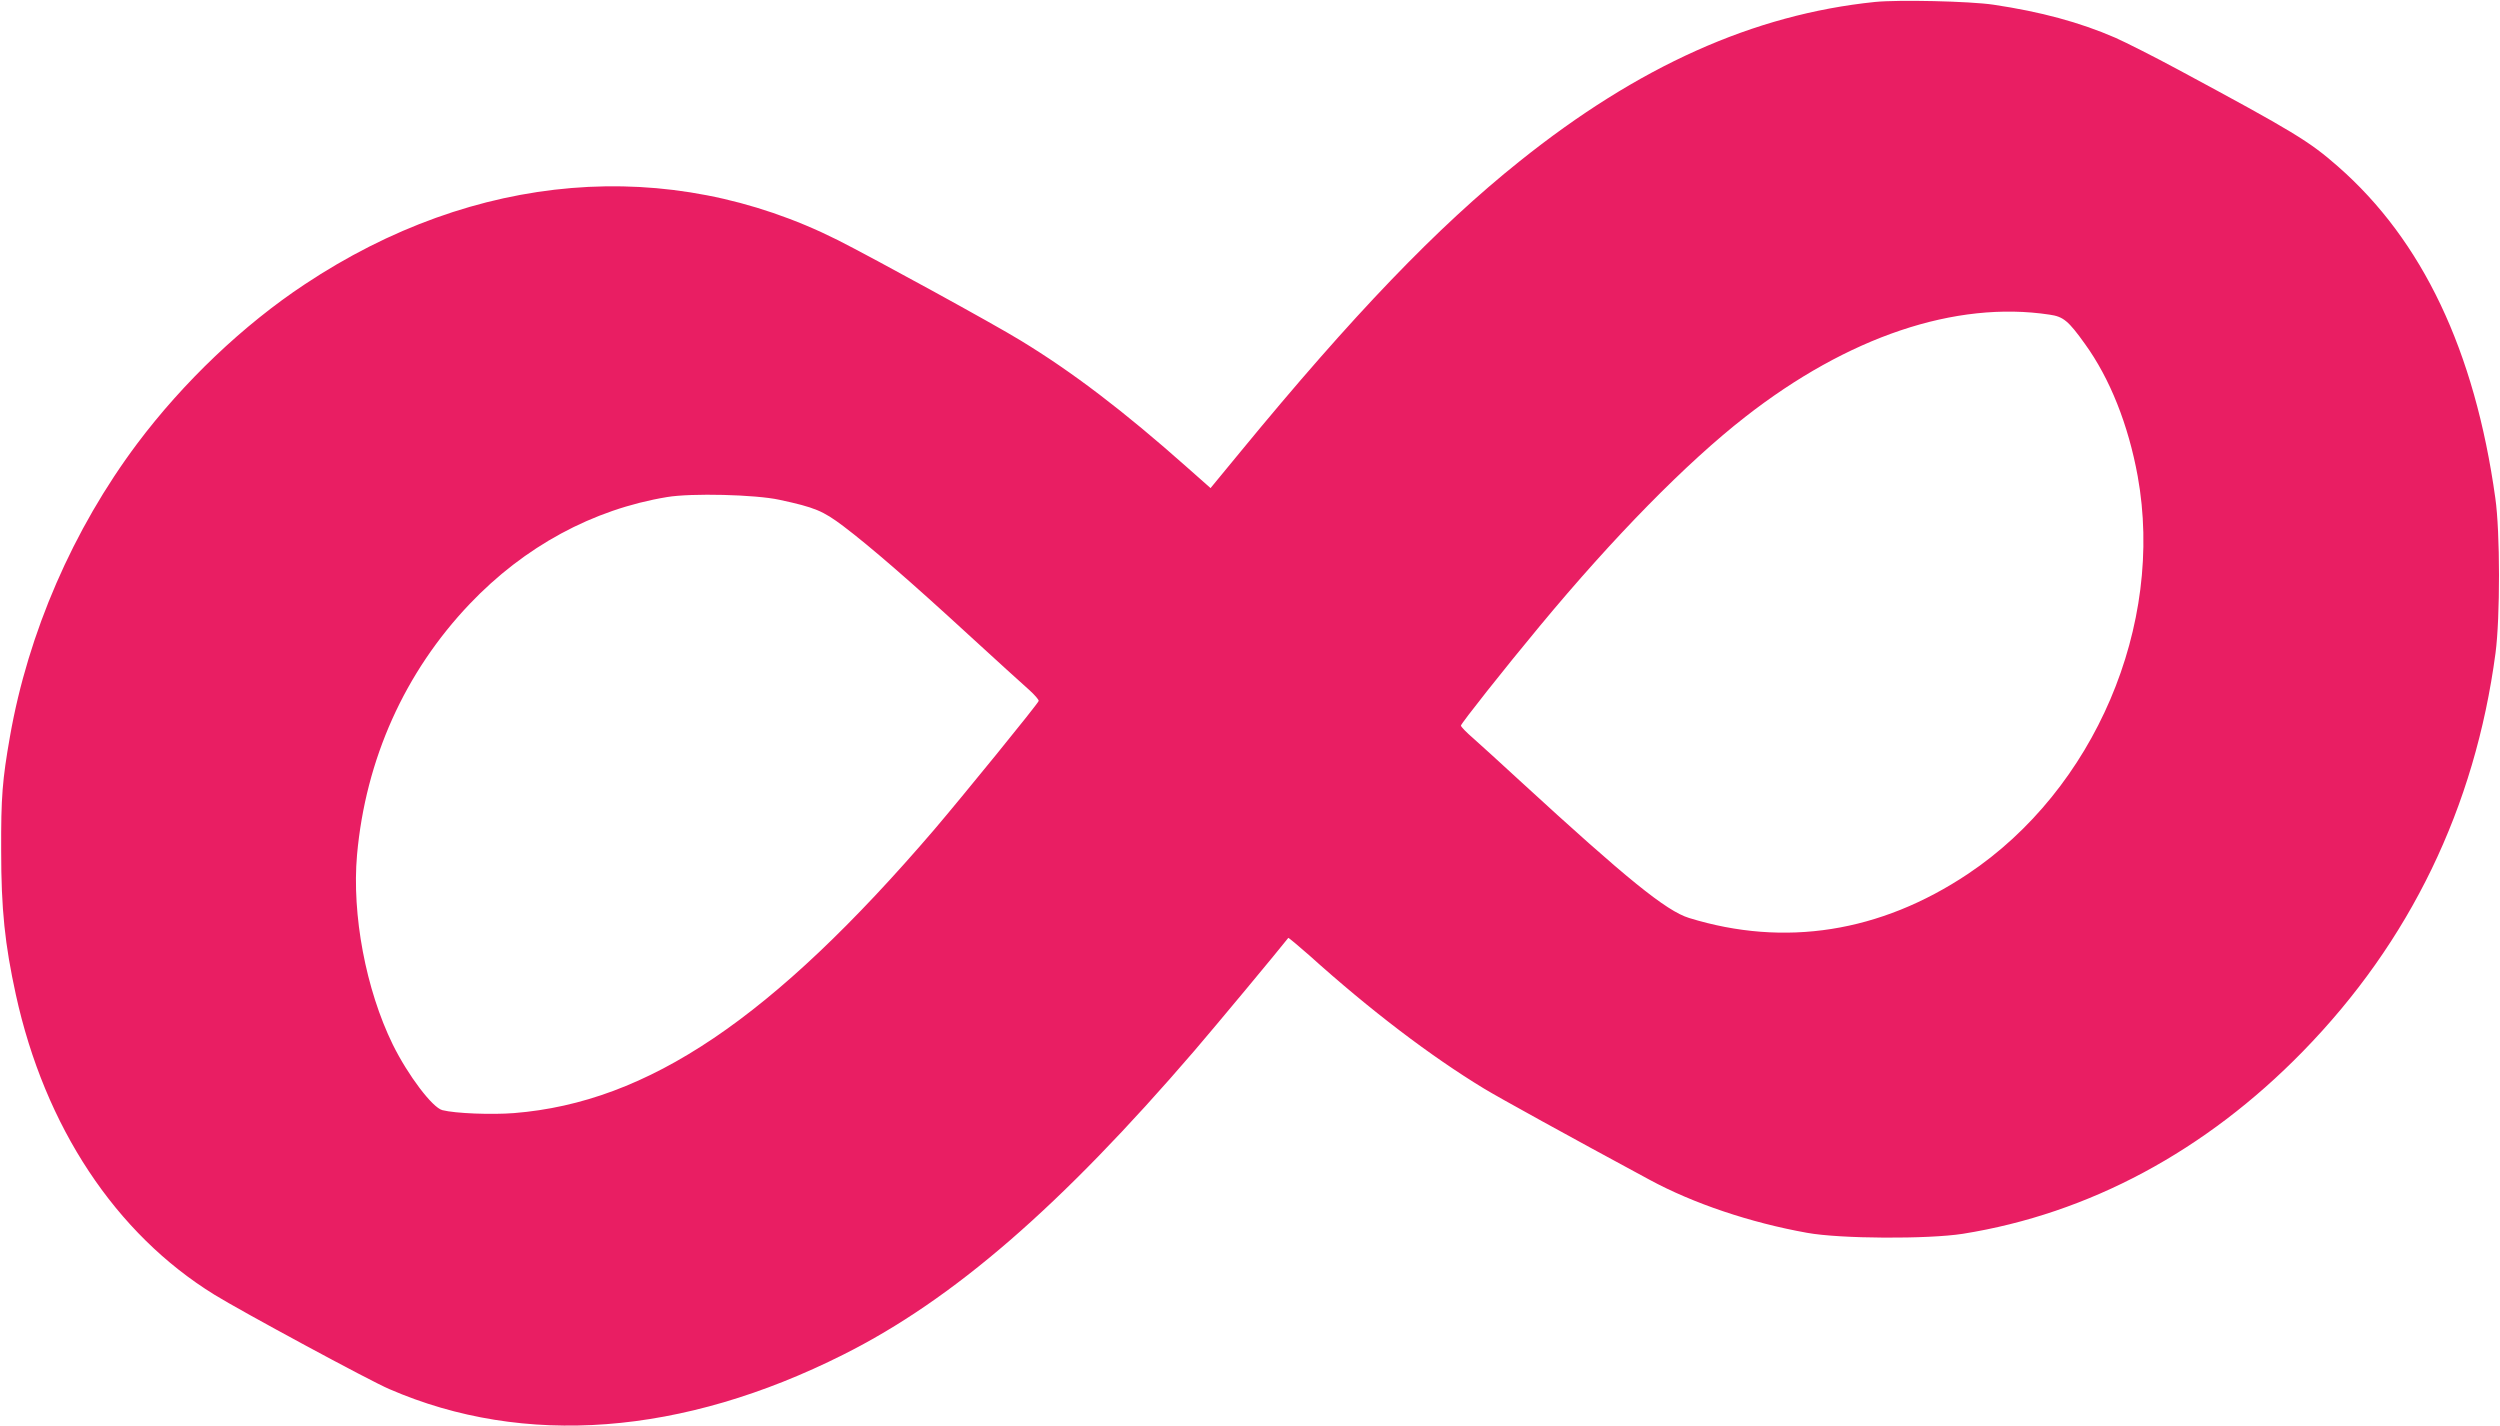
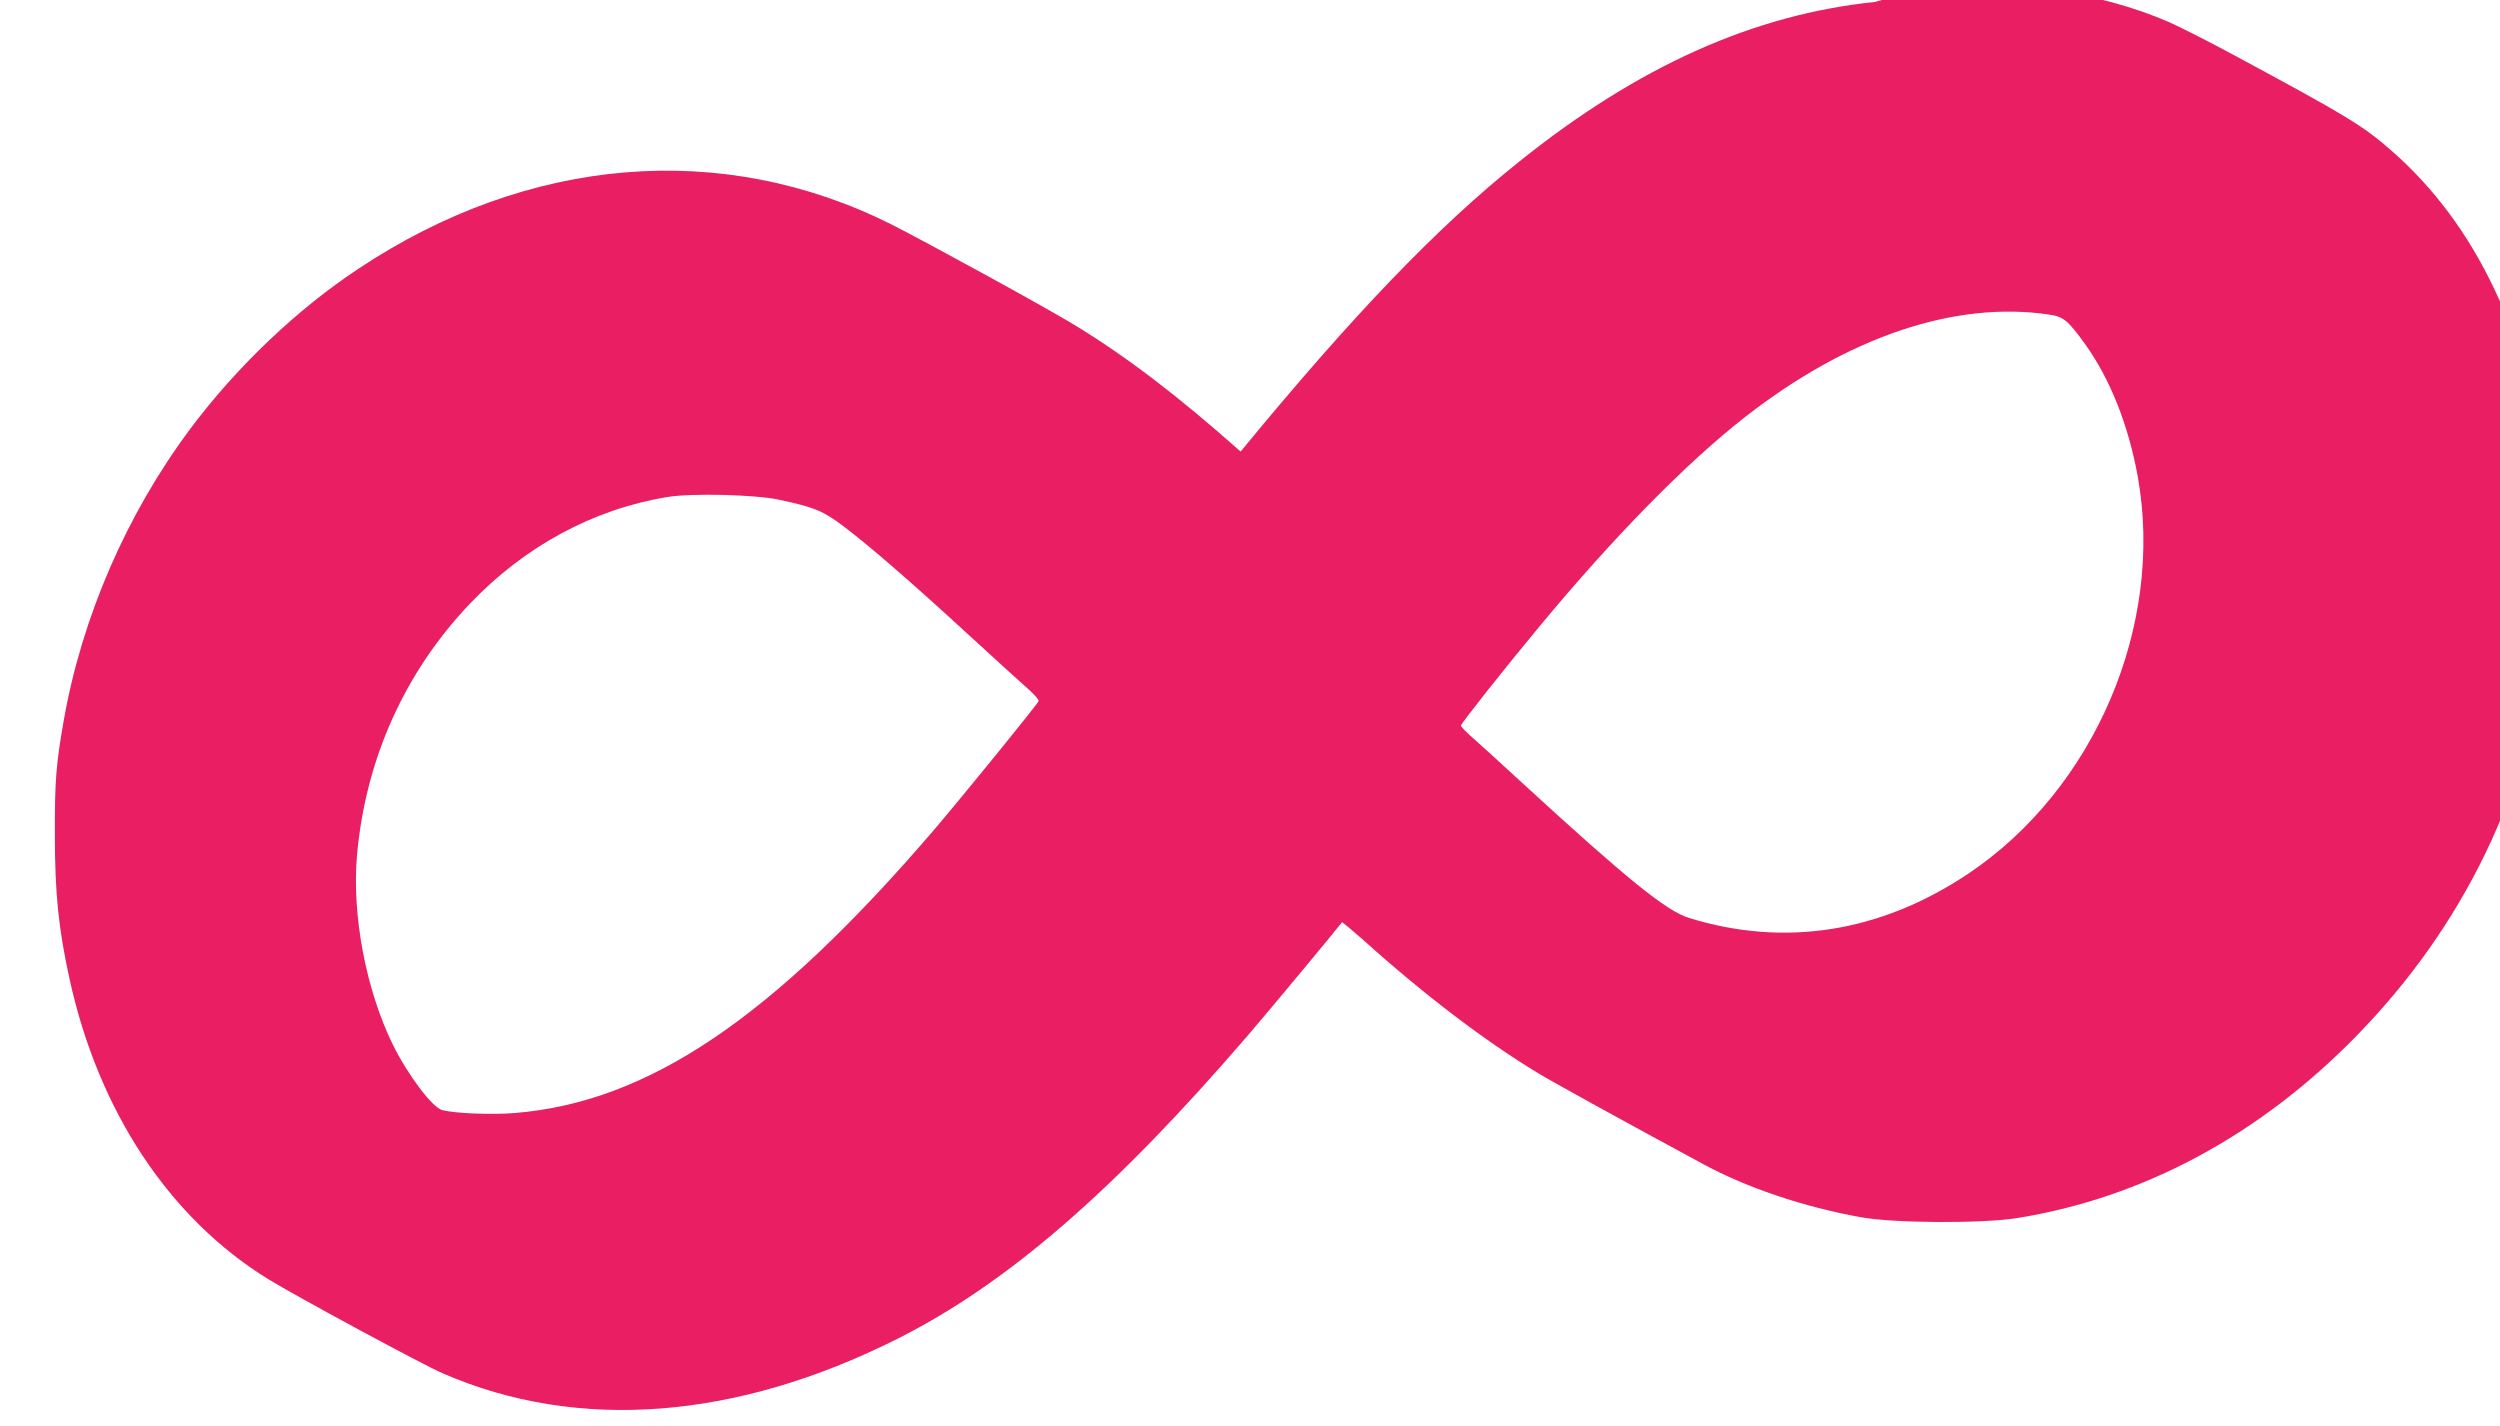
<svg xmlns="http://www.w3.org/2000/svg" version="1.0" width="1280pt" height="730pt" viewBox="0 0 1280 730" preserveAspectRatio="xMidYMid meet">
  <g transform="translate(0,730) scale(0.1,-0.1)" fill="#e91e63" stroke="none">
-     <path d="M9600 7290 c-622 -64 -1212 -329 -1820 -816 -422 -337 -855 -789 -1428 -1486 l-154 -187 -121 107 c-322 286 -587 488 -852 649 -133 82 -754 422 -936 514 -866 434 -1858 352 -2729 -227 -313 -207 -621 -500 -858 -816 -328 -438 -558 -968 -651 -1499 -39 -222 -46 -310 -45 -584 0 -302 19 -480 75 -737 148 -677 511 -1225 1017 -1537 134 -83 798 -442 895 -483 691 -300 1501 -238 2326 177 562 282 1111 758 1797 1556 109 127 435 519 480 577 1 2 49 -38 106 -88 314 -283 625 -519 897 -684 74 -45 429 -241 846 -466 225 -122 517 -220 807 -272 169 -31 619 -33 798 -5 645 103 1242 423 1740 933 549 562 882 1250 987 2040 24 182 24 620 -1 794 -105 755 -373 1319 -806 1698 -147 129 -226 177 -815 494 -126 68 -273 142 -325 165 -182 79 -382 133 -624 169 -121 18 -487 26 -606 14z m894 -1601 c70 -10 96 -31 181 -150 128 -177 222 -414 270 -677 138 -763 -221 -1604 -870 -2037 -448 -299 -938 -376 -1427 -225 -117 36 -320 201 -858 695 -102 94 -213 195 -247 225 -35 30 -63 59 -63 65 0 10 222 291 404 510 378 456 750 835 1051 1070 526 411 1077 597 1559 524z m-6503 -948 c181 -39 222 -56 327 -135 136 -103 344 -283 642 -557 141 -129 279 -255 309 -281 29 -26 51 -52 49 -57 -5 -16 -391 -490 -535 -659 -829 -967 -1465 -1396 -2151 -1451 -114 -9 -301 -2 -367 15 -51 13 -176 178 -254 336 -138 282 -210 665 -183 971 44 490 244 935 577 1285 280 294 630 484 1010 547 124 21 453 13 576 -14z" />
+     <path d="M9600 7290 c-622 -64 -1212 -329 -1820 -816 -422 -337 -855 -789 -1428 -1486 c-322 286 -587 488 -852 649 -133 82 -754 422 -936 514 -866 434 -1858 352 -2729 -227 -313 -207 -621 -500 -858 -816 -328 -438 -558 -968 -651 -1499 -39 -222 -46 -310 -45 -584 0 -302 19 -480 75 -737 148 -677 511 -1225 1017 -1537 134 -83 798 -442 895 -483 691 -300 1501 -238 2326 177 562 282 1111 758 1797 1556 109 127 435 519 480 577 1 2 49 -38 106 -88 314 -283 625 -519 897 -684 74 -45 429 -241 846 -466 225 -122 517 -220 807 -272 169 -31 619 -33 798 -5 645 103 1242 423 1740 933 549 562 882 1250 987 2040 24 182 24 620 -1 794 -105 755 -373 1319 -806 1698 -147 129 -226 177 -815 494 -126 68 -273 142 -325 165 -182 79 -382 133 -624 169 -121 18 -487 26 -606 14z m894 -1601 c70 -10 96 -31 181 -150 128 -177 222 -414 270 -677 138 -763 -221 -1604 -870 -2037 -448 -299 -938 -376 -1427 -225 -117 36 -320 201 -858 695 -102 94 -213 195 -247 225 -35 30 -63 59 -63 65 0 10 222 291 404 510 378 456 750 835 1051 1070 526 411 1077 597 1559 524z m-6503 -948 c181 -39 222 -56 327 -135 136 -103 344 -283 642 -557 141 -129 279 -255 309 -281 29 -26 51 -52 49 -57 -5 -16 -391 -490 -535 -659 -829 -967 -1465 -1396 -2151 -1451 -114 -9 -301 -2 -367 15 -51 13 -176 178 -254 336 -138 282 -210 665 -183 971 44 490 244 935 577 1285 280 294 630 484 1010 547 124 21 453 13 576 -14z" />
  </g>
</svg>